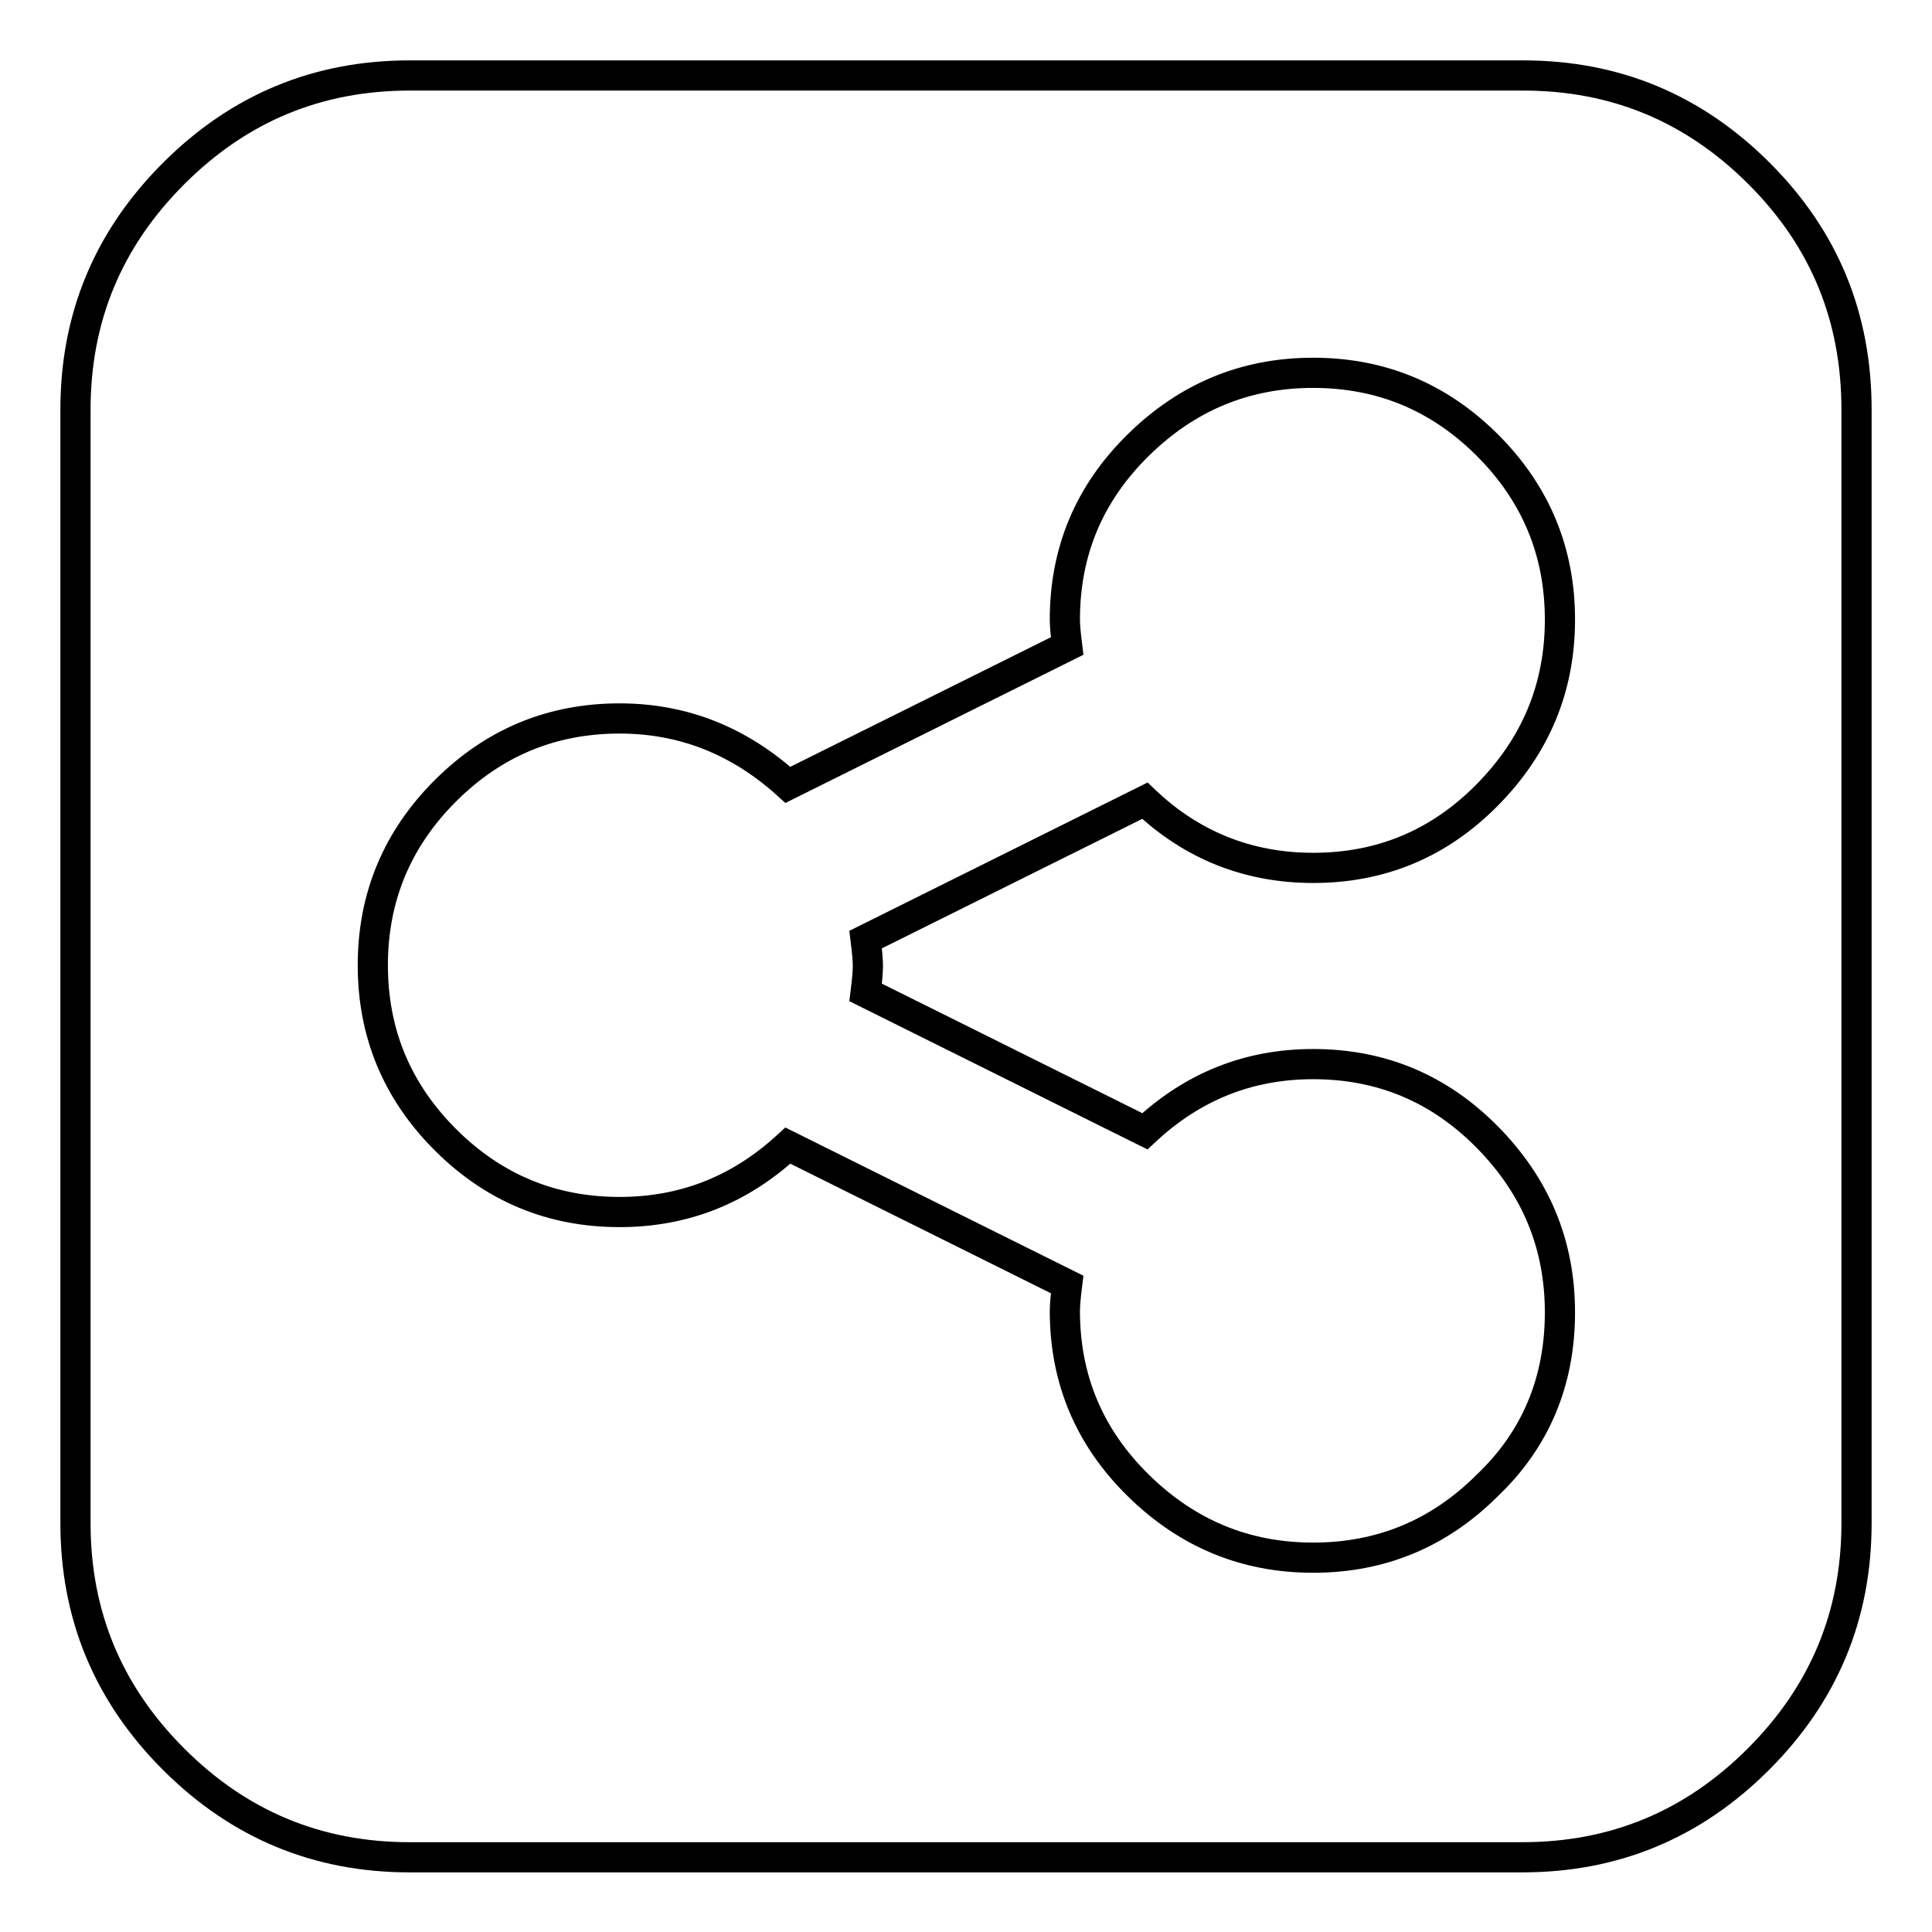
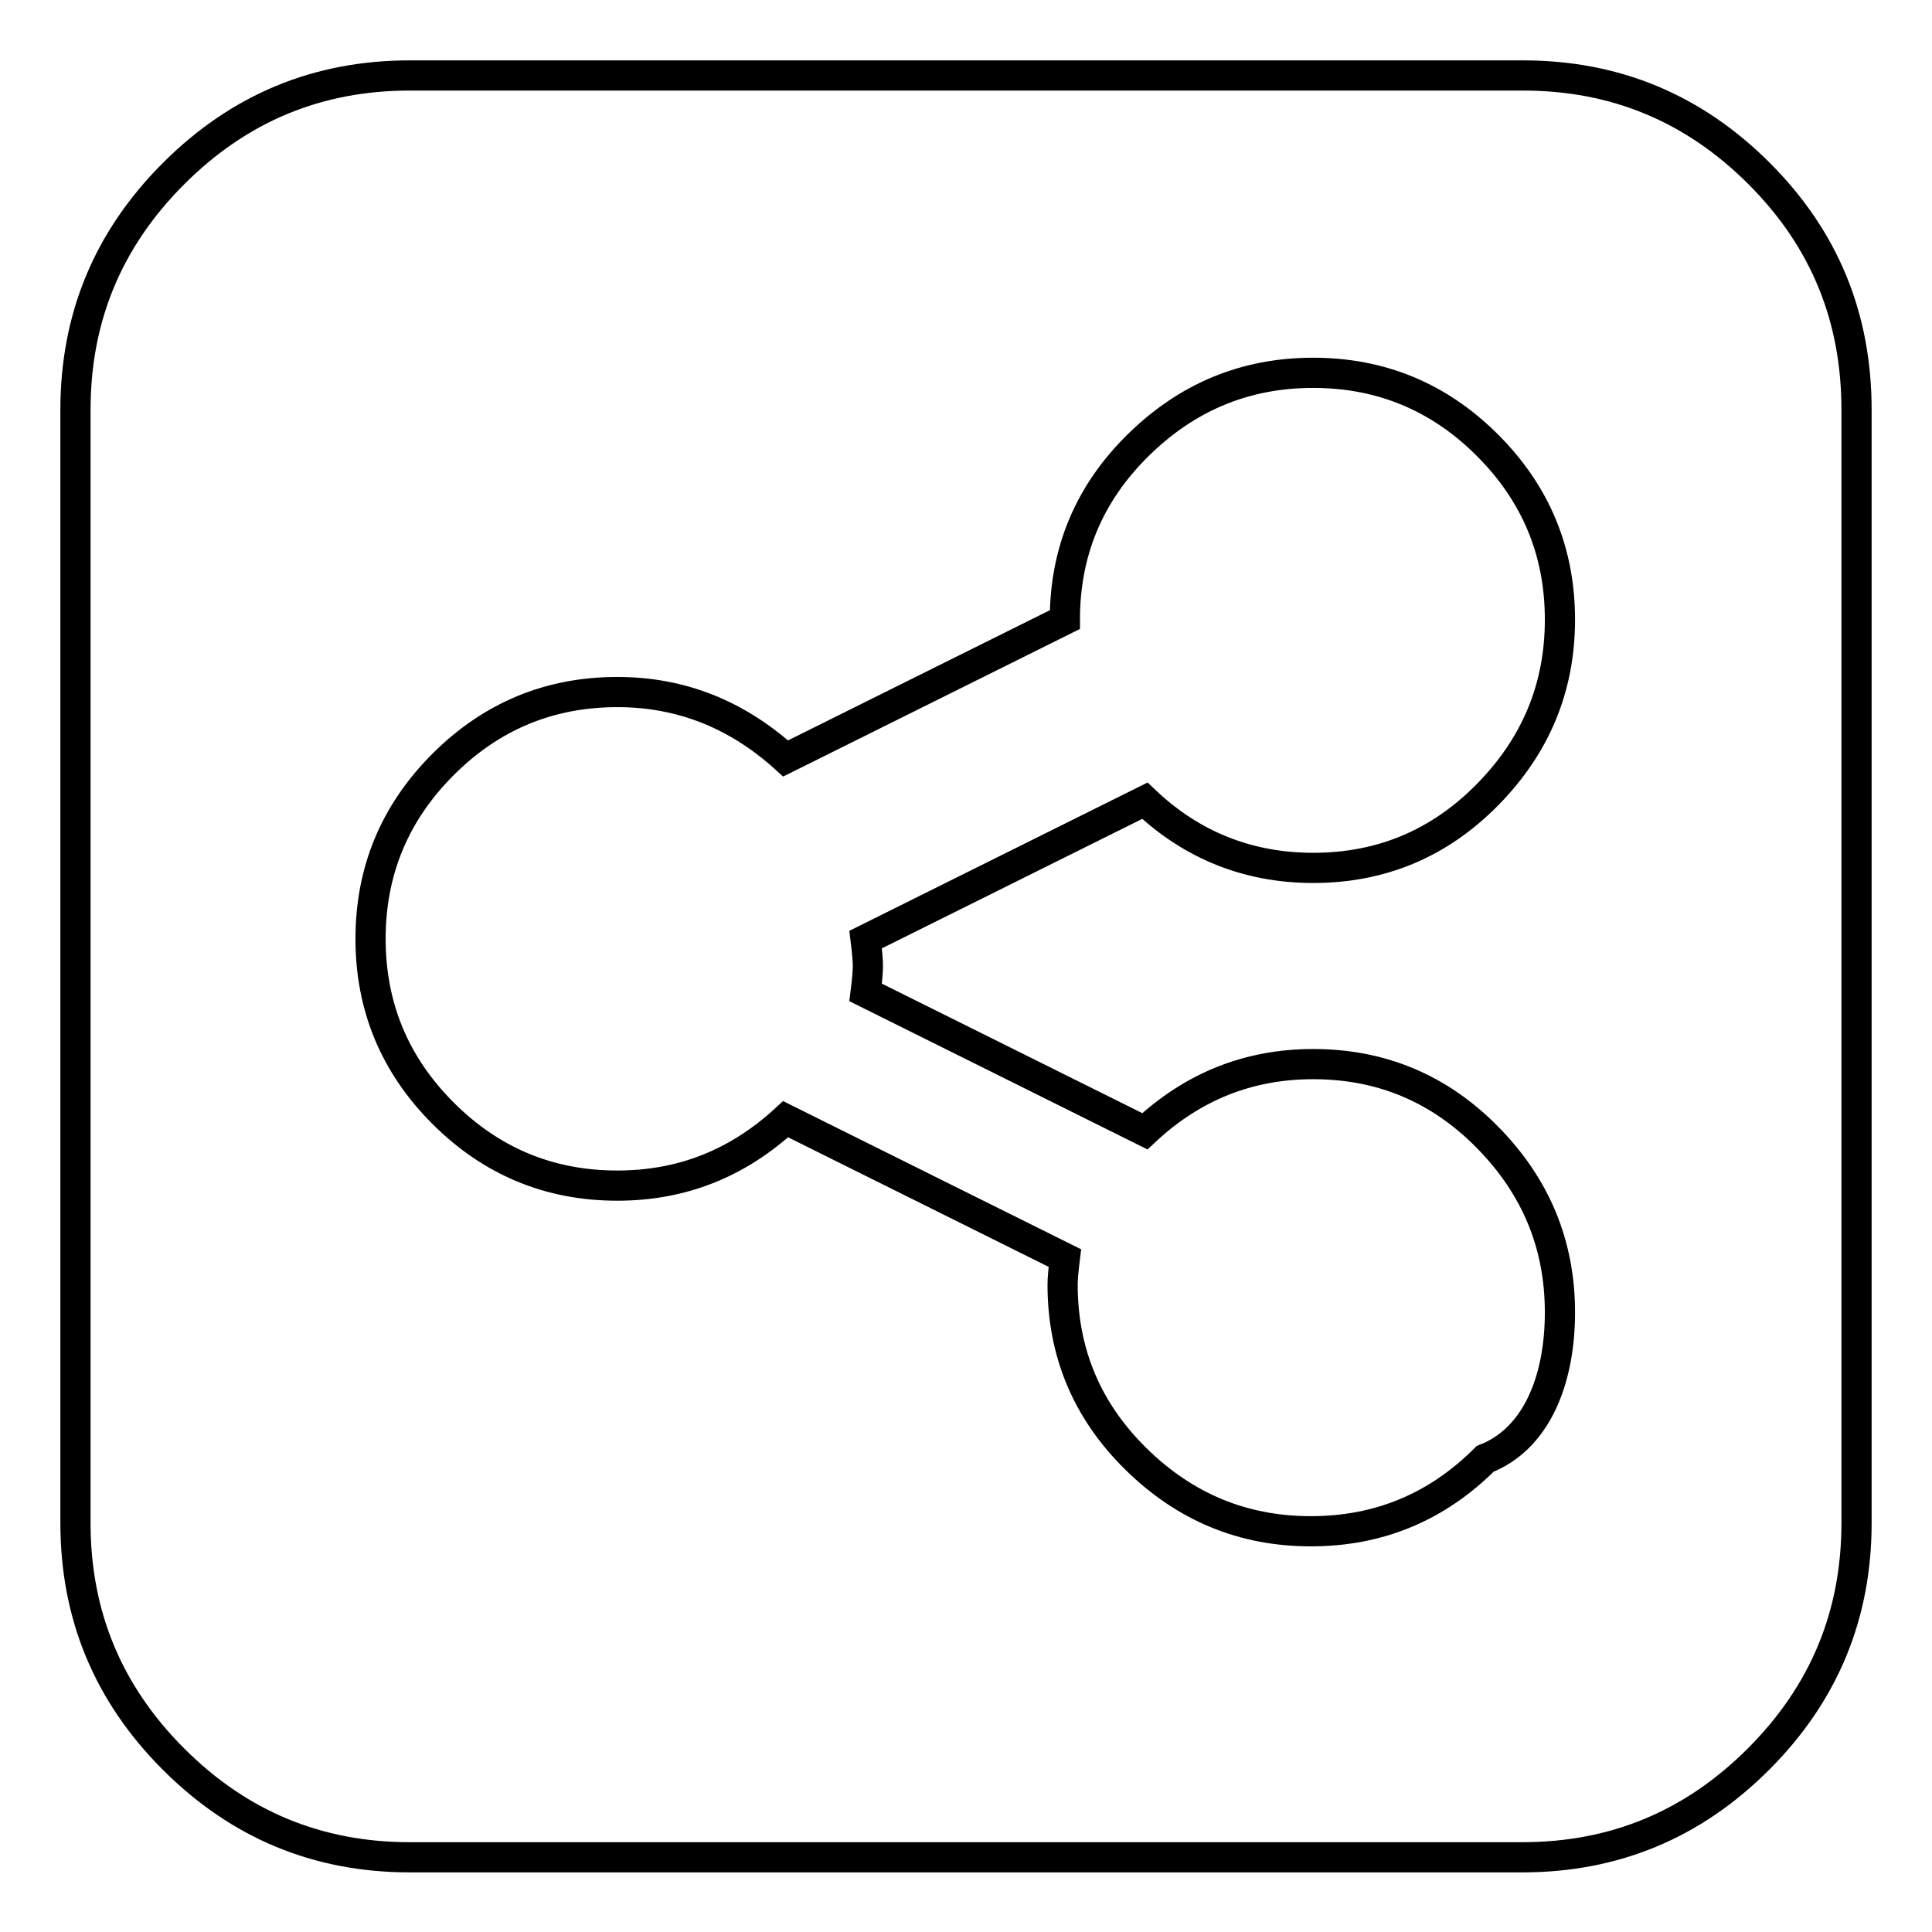
<svg xmlns="http://www.w3.org/2000/svg" version="1.1" x="0px" y="0px" viewBox="0 0 256 256" enable-background="new 0 0 256 256" xml:space="preserve">
  <g>
-     <path stroke-width="4" fill-opacity="0" stroke="#000000" d="M206.7,173.9c0-9-3.2-16.7-9.6-23.2c-6.4-6.5-14.1-9.7-23.1-9.7c-8.6,0-16,3-22.3,8.9l-37-18.4 c0.2-1.6,0.3-2.8,0.3-3.5s-0.1-1.9-0.3-3.5l37-18.4c6.2,5.9,13.7,8.9,22.3,8.9c9,0,16.7-3.2,23.1-9.7c6.4-6.5,9.6-14.2,9.6-23.2 c0-9-3.2-16.7-9.6-23.1c-6.4-6.4-14.1-9.6-23.1-9.6c-9,0-16.7,3.2-23.2,9.6c-6.5,6.4-9.7,14.1-9.7,23.1c0,0.7,0.1,1.9,0.3,3.5 l-37,18.4c-6.4-5.8-13.8-8.8-22.3-8.8c-9,0-16.7,3.2-23.1,9.6c-6.4,6.4-9.6,14.1-9.6,23.1c0,9,3.2,16.7,9.6,23.1 c6.4,6.4,14.1,9.6,23.1,9.6c8.5,0,15.9-2.9,22.3-8.8l37,18.4c-0.2,1.6-0.3,2.8-0.3,3.5c0,9,3.2,16.7,9.7,23.1 c6.5,6.4,14.2,9.6,23.2,9.6c9,0,16.7-3.2,23.1-9.6C203.5,190.7,206.7,183,206.7,173.9L206.7,173.9z M246,54.3v147.5 c0,12.2-4.3,22.6-13,31.3s-19.1,13-31.3,13H54.3c-12.2,0-22.6-4.3-31.3-13c-8.7-8.7-13-19.1-13-31.3V54.3c0-12.2,4.3-22.6,13-31.3 c8.7-8.7,19.1-13,31.3-13h147.5c12.2,0,22.6,4.3,31.3,13S246,42.1,246,54.3z" />
+     <path stroke-width="4" fill-opacity="0" stroke="#000000" d="M206.7,173.9c0-9-3.2-16.7-9.6-23.2c-6.4-6.5-14.1-9.7-23.1-9.7c-8.6,0-16,3-22.3,8.9l-37-18.4 c0.2-1.6,0.3-2.8,0.3-3.5s-0.1-1.9-0.3-3.5l37-18.4c6.2,5.9,13.7,8.9,22.3,8.9c9,0,16.7-3.2,23.1-9.7c6.4-6.5,9.6-14.2,9.6-23.2 c0-9-3.2-16.7-9.6-23.1c-6.4-6.4-14.1-9.6-23.1-9.6c-9,0-16.7,3.2-23.2,9.6c-6.5,6.4-9.7,14.1-9.7,23.1l-37,18.4c-6.4-5.8-13.8-8.8-22.3-8.8c-9,0-16.7,3.2-23.1,9.6c-6.4,6.4-9.6,14.1-9.6,23.1c0,9,3.2,16.7,9.6,23.1 c6.4,6.4,14.1,9.6,23.1,9.6c8.5,0,15.9-2.9,22.3-8.8l37,18.4c-0.2,1.6-0.3,2.8-0.3,3.5c0,9,3.2,16.7,9.7,23.1 c6.5,6.4,14.2,9.6,23.2,9.6c9,0,16.7-3.2,23.1-9.6C203.5,190.7,206.7,183,206.7,173.9L206.7,173.9z M246,54.3v147.5 c0,12.2-4.3,22.6-13,31.3s-19.1,13-31.3,13H54.3c-12.2,0-22.6-4.3-31.3-13c-8.7-8.7-13-19.1-13-31.3V54.3c0-12.2,4.3-22.6,13-31.3 c8.7-8.7,19.1-13,31.3-13h147.5c12.2,0,22.6,4.3,31.3,13S246,42.1,246,54.3z" />
  </g>
</svg>